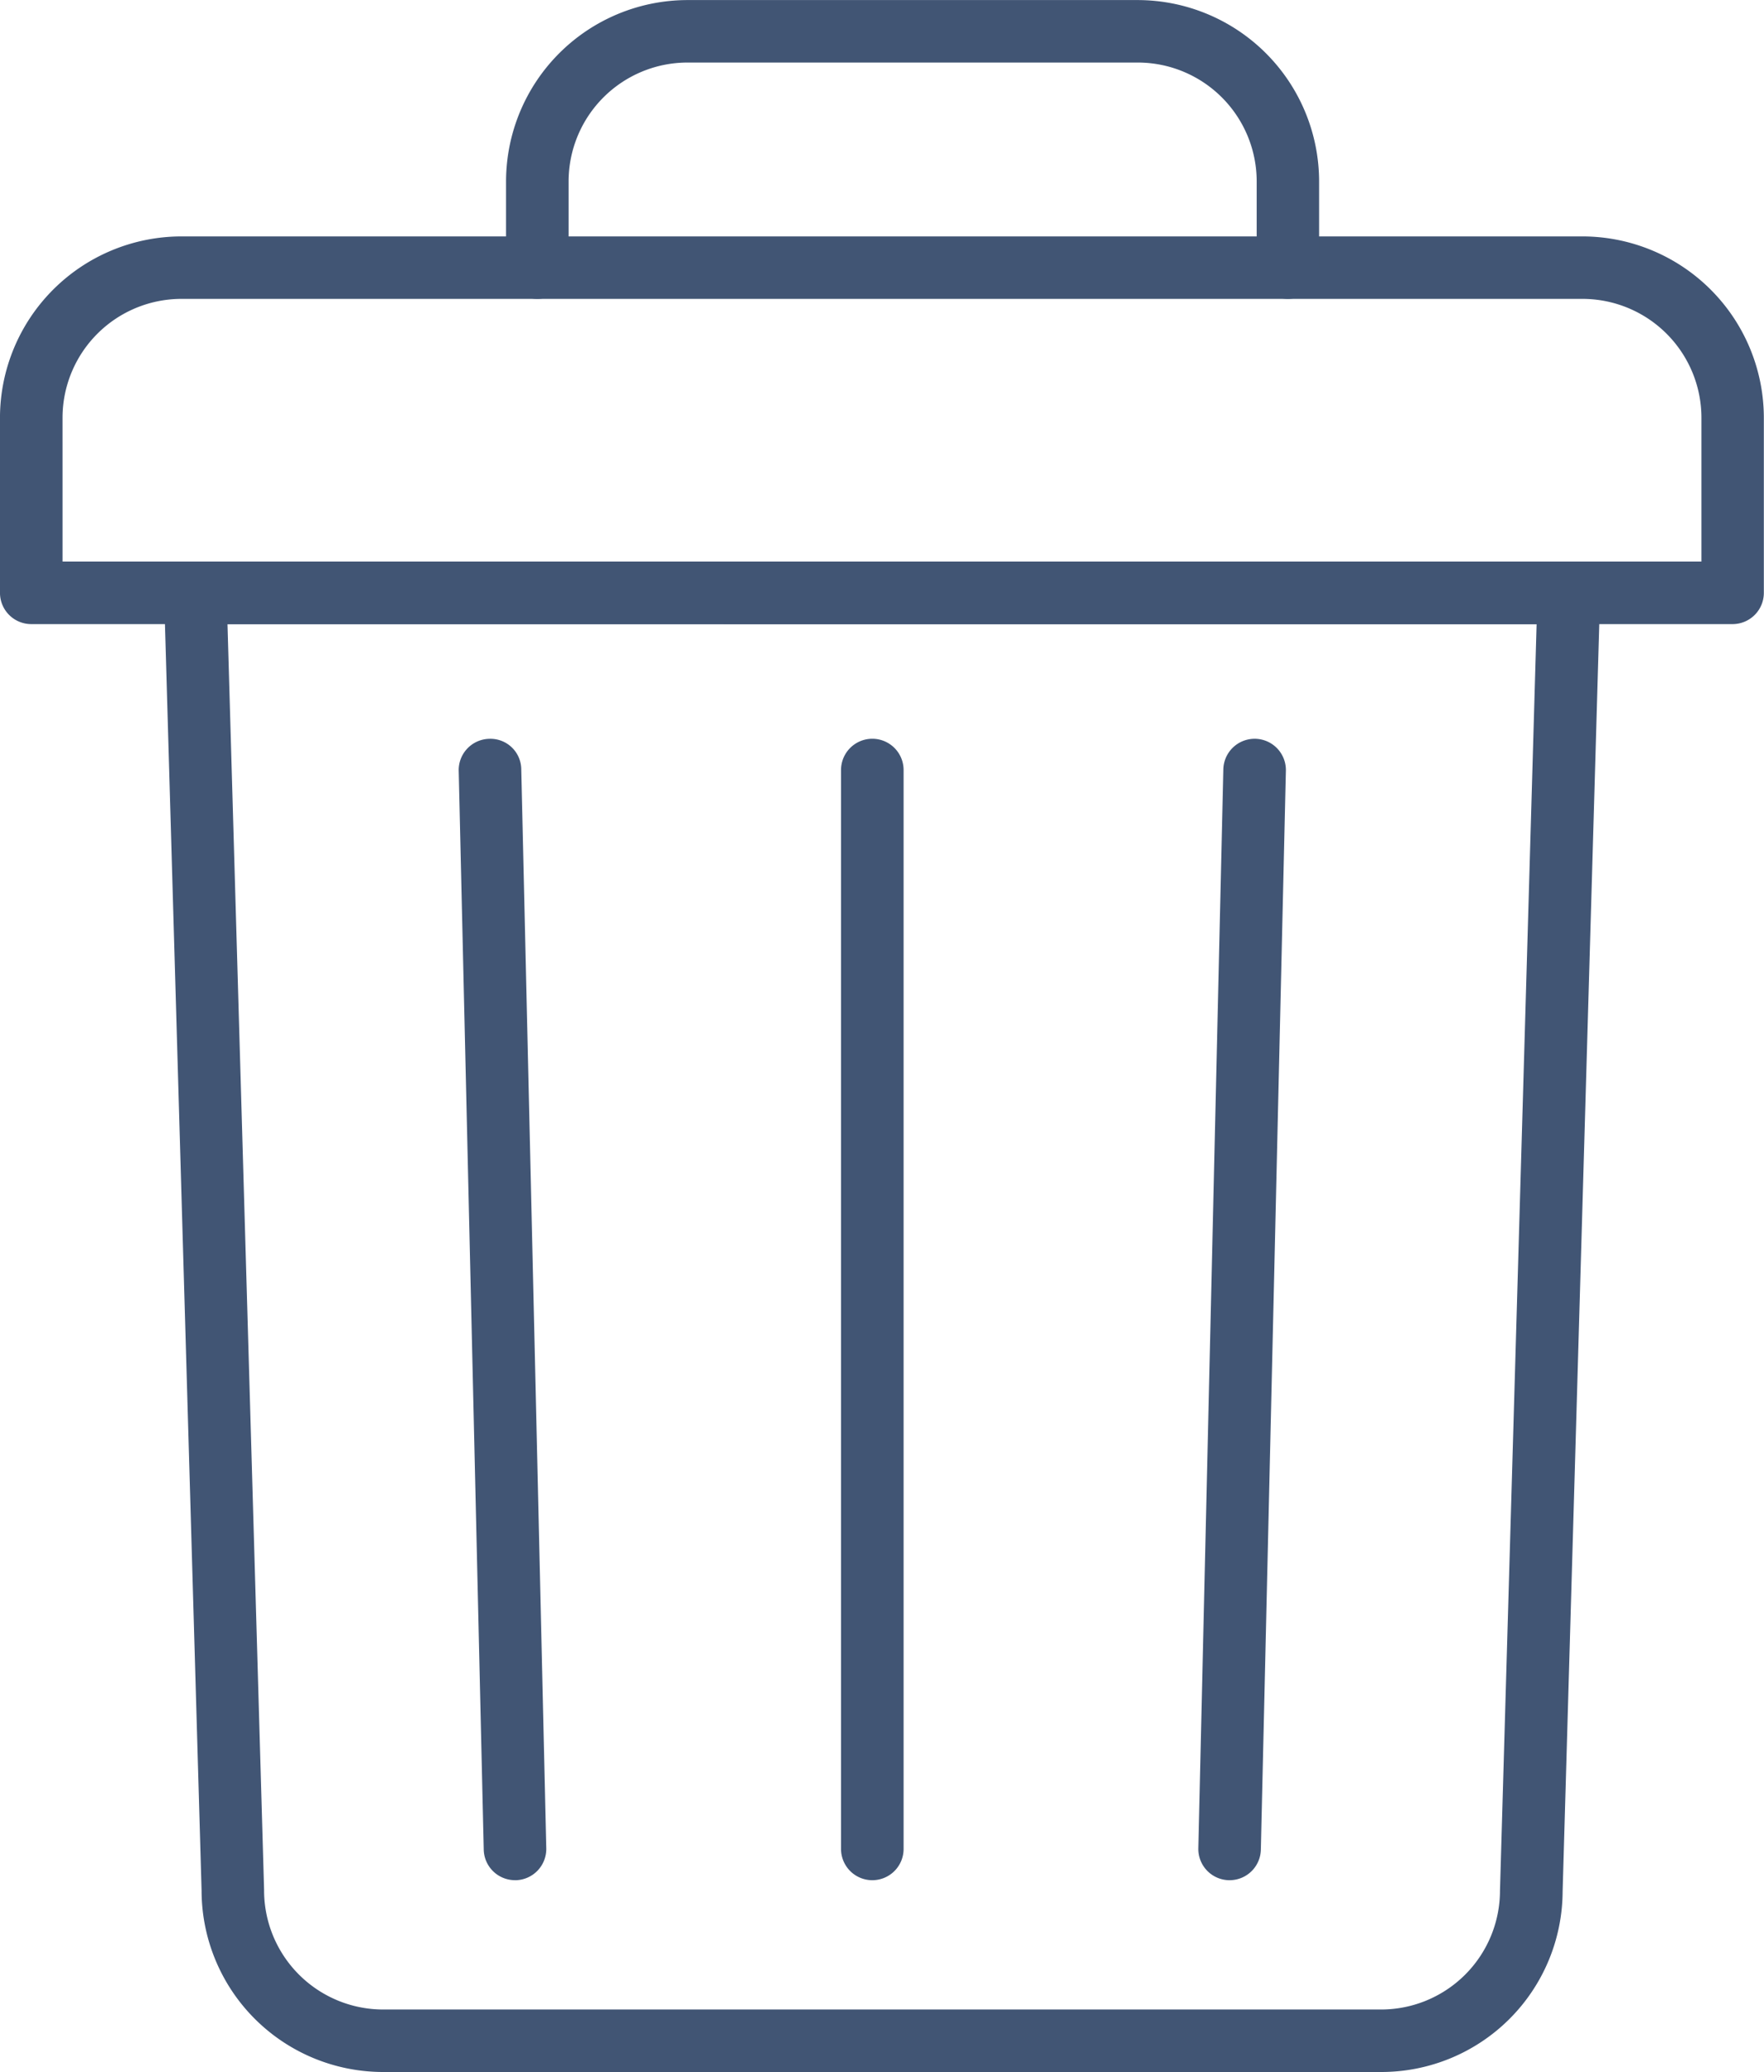
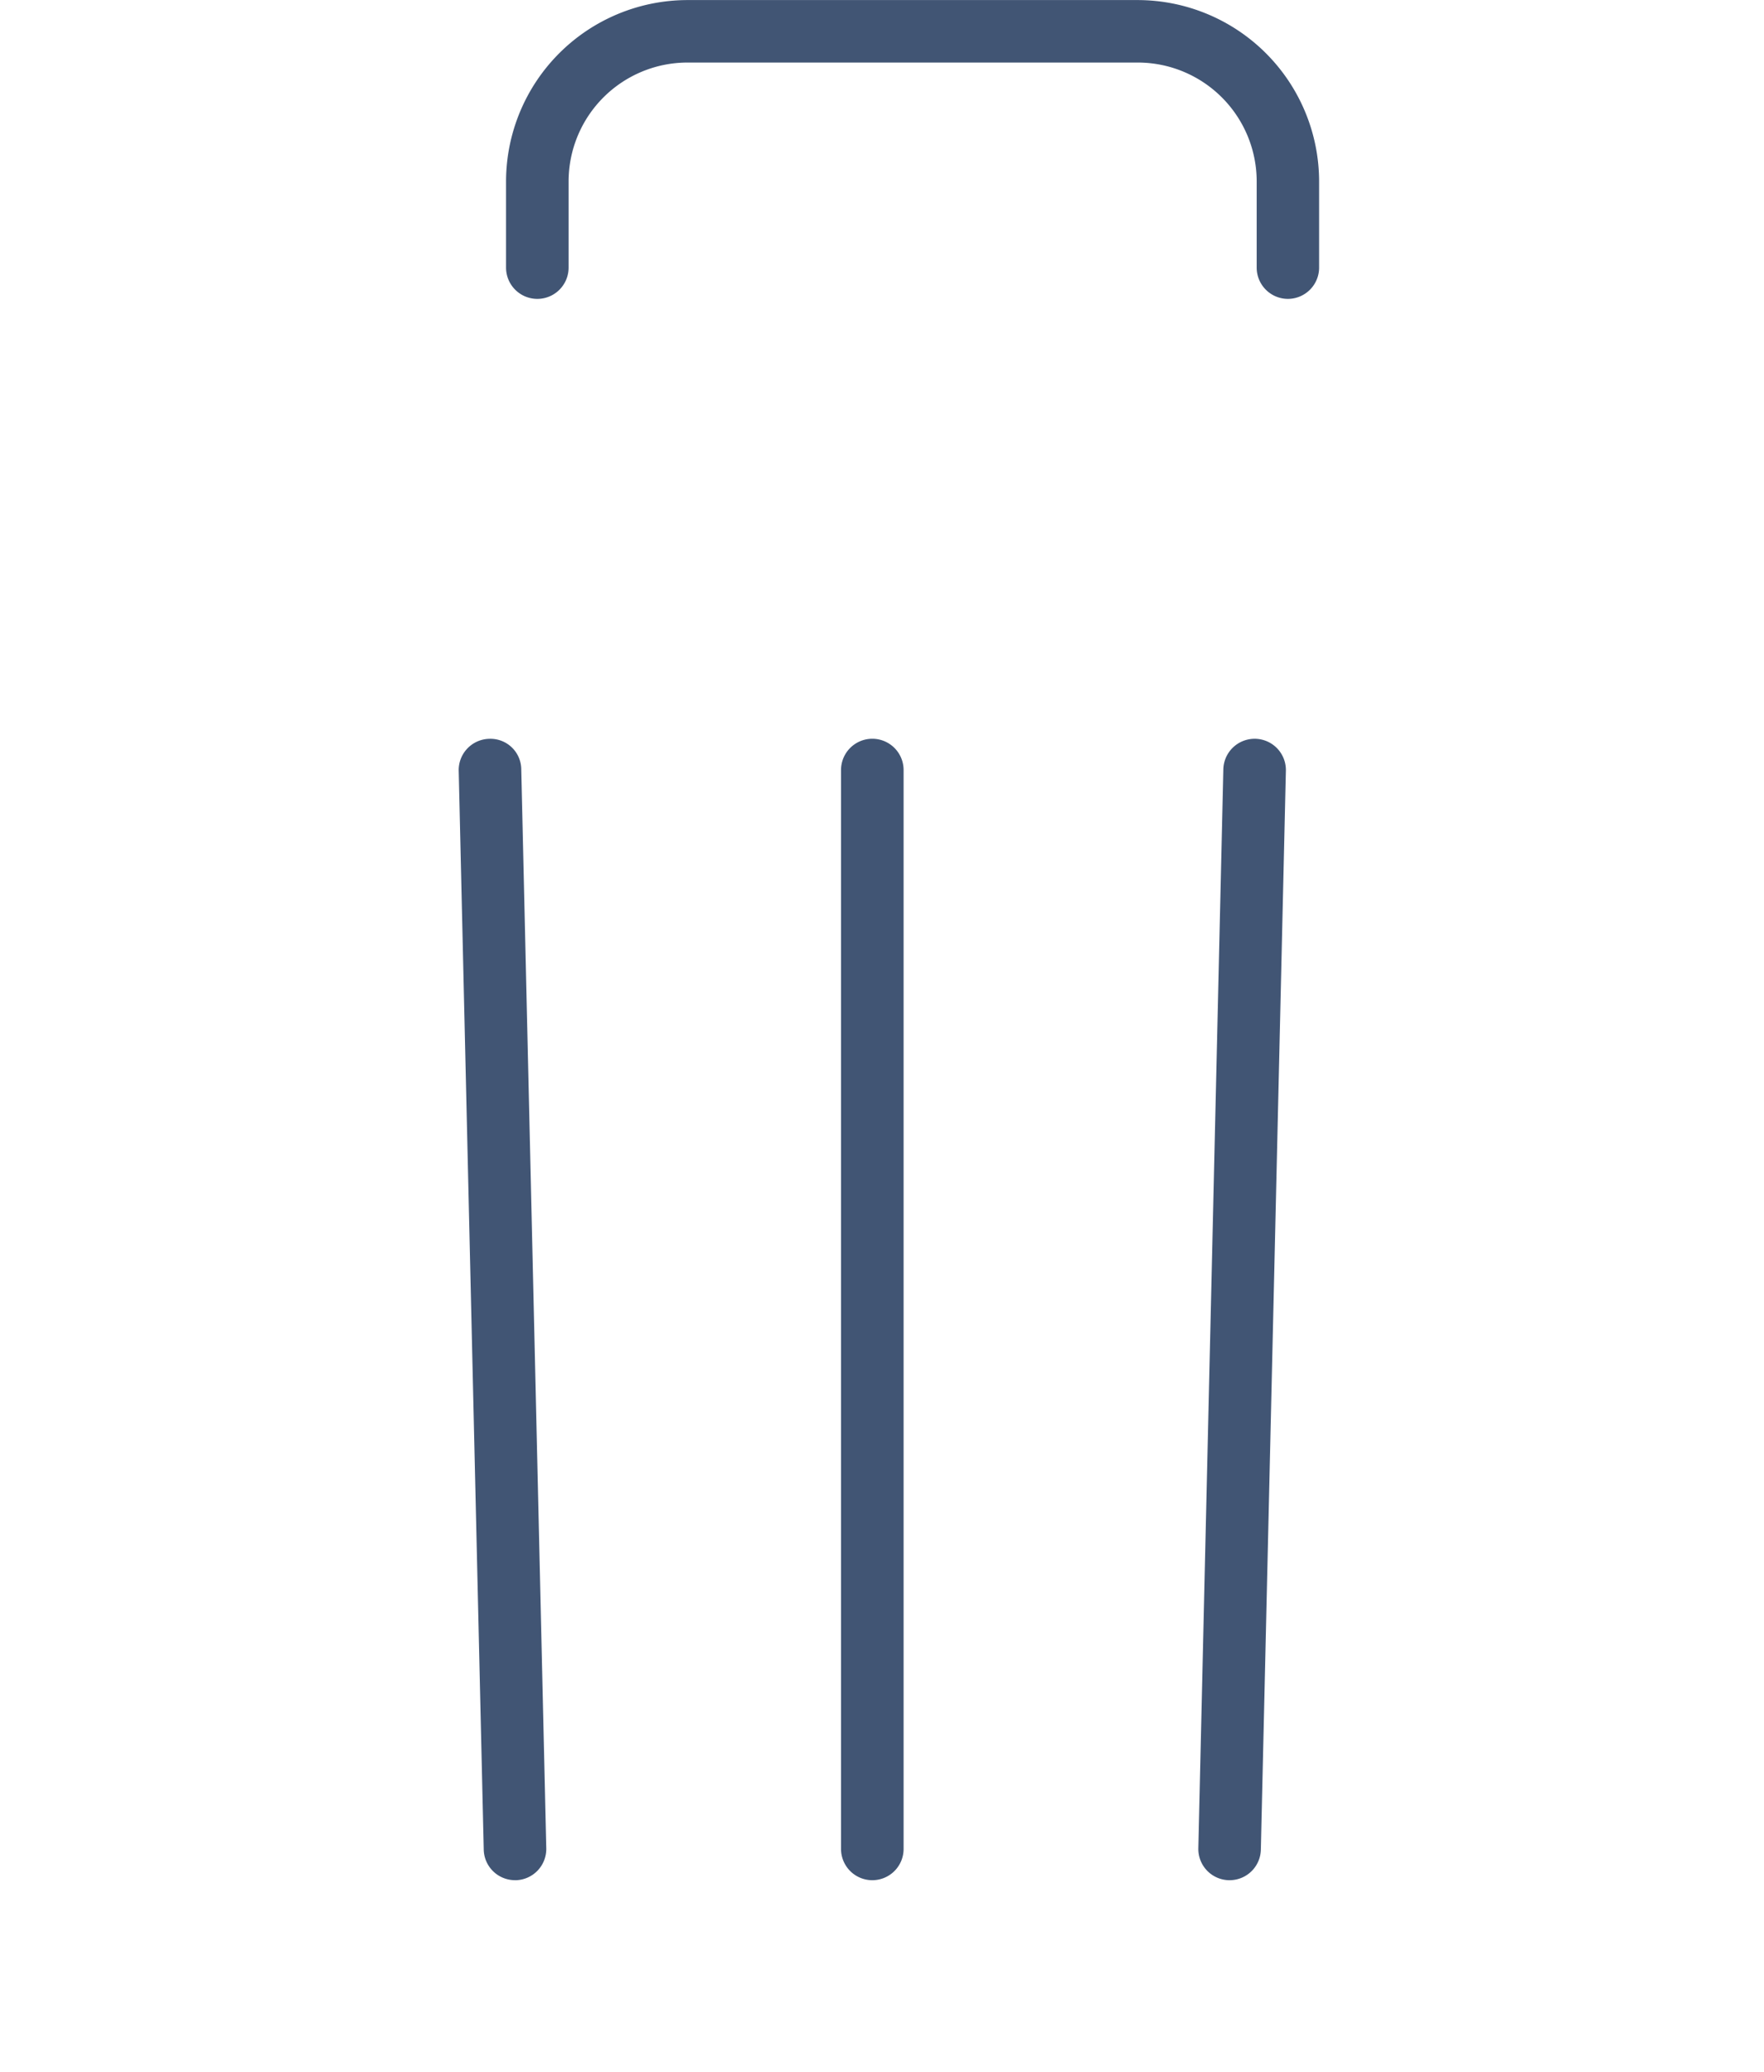
<svg xmlns="http://www.w3.org/2000/svg" width="102.145" height="120" viewBox="0 0 102.145 120">
  <g id="icon_edb_delete" transform="translate(-5472.134 -1649.684)">
    <g id="Group_1370" data-name="Group 1370" transform="translate(5481.628 1682.207)">
-       <path id="Path_4033" data-name="Path 4033" d="M5555.718,1782.056h-57.8a10.516,10.516,0,0,1-10.5-10.5l-2.172-75.109a1.81,1.81,0,0,1,1.81-1.863h79.535a1.811,1.811,0,0,1,1.811,1.863l-2.173,75.161A10.5,10.5,0,0,1,5555.718,1782.056Zm-66.8-83.854,2.119,73.3a6.9,6.9,0,0,0,6.883,6.935h57.8a6.89,6.89,0,0,0,6.882-6.882l2.121-73.35Z" transform="translate(-5485.239 -1694.579)" fill="#415574" />
-     </g>
+       </g>
    <g id="Group_1371" data-name="Group 1371" transform="translate(5472.134 1663.372)">
-       <path id="Path_4034" data-name="Path 4034" d="M5572.467,1691.036h-98.523a1.811,1.811,0,0,1-1.811-1.811v-10.142a10.516,10.516,0,0,1,10.5-10.5h81.137a10.516,10.516,0,0,1,10.5,10.5v10.142A1.811,1.811,0,0,1,5572.467,1691.036Zm-96.711-3.622h94.9v-8.331a6.889,6.889,0,0,0-6.882-6.882h-81.137a6.89,6.89,0,0,0-6.882,6.882Z" transform="translate(-5472.134 -1668.579)" fill="#415574" />
-     </g>
+       </g>
    <g id="Group_1375" data-name="Group 1375" transform="translate(5498.696 1692.468)">
      <g id="Group_1372" data-name="Group 1372">
        <path id="Path_4035" data-name="Path 4035" d="M5512.059,1774.85a1.811,1.811,0,0,1-1.81-1.77L5508.8,1710.6a1.81,1.81,0,0,1,1.769-1.852,1.784,1.784,0,0,1,1.853,1.768L5513.87,1773a1.811,1.811,0,0,1-1.769,1.852Z" transform="translate(-5508.8 -1708.743)" fill="#415574" />
      </g>
      <g id="Group_1373" data-name="Group 1373" transform="translate(22.138 0.002)">
        <path id="Path_4036" data-name="Path 4036" d="M5541.17,1774.851a1.812,1.812,0,0,1-1.812-1.811v-62.484a1.811,1.811,0,0,1,3.623,0v62.484A1.811,1.811,0,0,1,5541.17,1774.851Z" transform="translate(-5539.358 -1708.745)" fill="#415574" />
      </g>
      <g id="Group_1374" data-name="Group 1374" transform="translate(42.827 0.002)">
        <path id="Path_4037" data-name="Path 4037" d="M5569.729,1774.851h-.042a1.81,1.81,0,0,1-1.768-1.852l1.448-62.484a1.812,1.812,0,0,1,1.81-1.769h.042a1.81,1.81,0,0,1,1.769,1.852l-1.449,62.484A1.811,1.811,0,0,1,5569.729,1774.851Z" transform="translate(-5567.918 -1708.745)" fill="#415574" />
      </g>
    </g>
    <g id="Group_1376" data-name="Group 1376" transform="translate(5501.437 1649.684)">
      <path id="Path_4038" data-name="Path 4038" d="M5557.861,1666.994a1.811,1.811,0,0,1-1.811-1.811v-4.995a6.89,6.89,0,0,0-6.882-6.882h-26.08a6.89,6.89,0,0,0-6.882,6.882v4.995a1.811,1.811,0,0,1-3.622,0v-4.995a10.516,10.516,0,0,1,10.5-10.5h26.08a10.516,10.516,0,0,1,10.5,10.5v4.995A1.811,1.811,0,0,1,5557.861,1666.994Z" transform="translate(-5512.584 -1649.684)" fill="#415574" />
    </g>
  </g>
</svg>